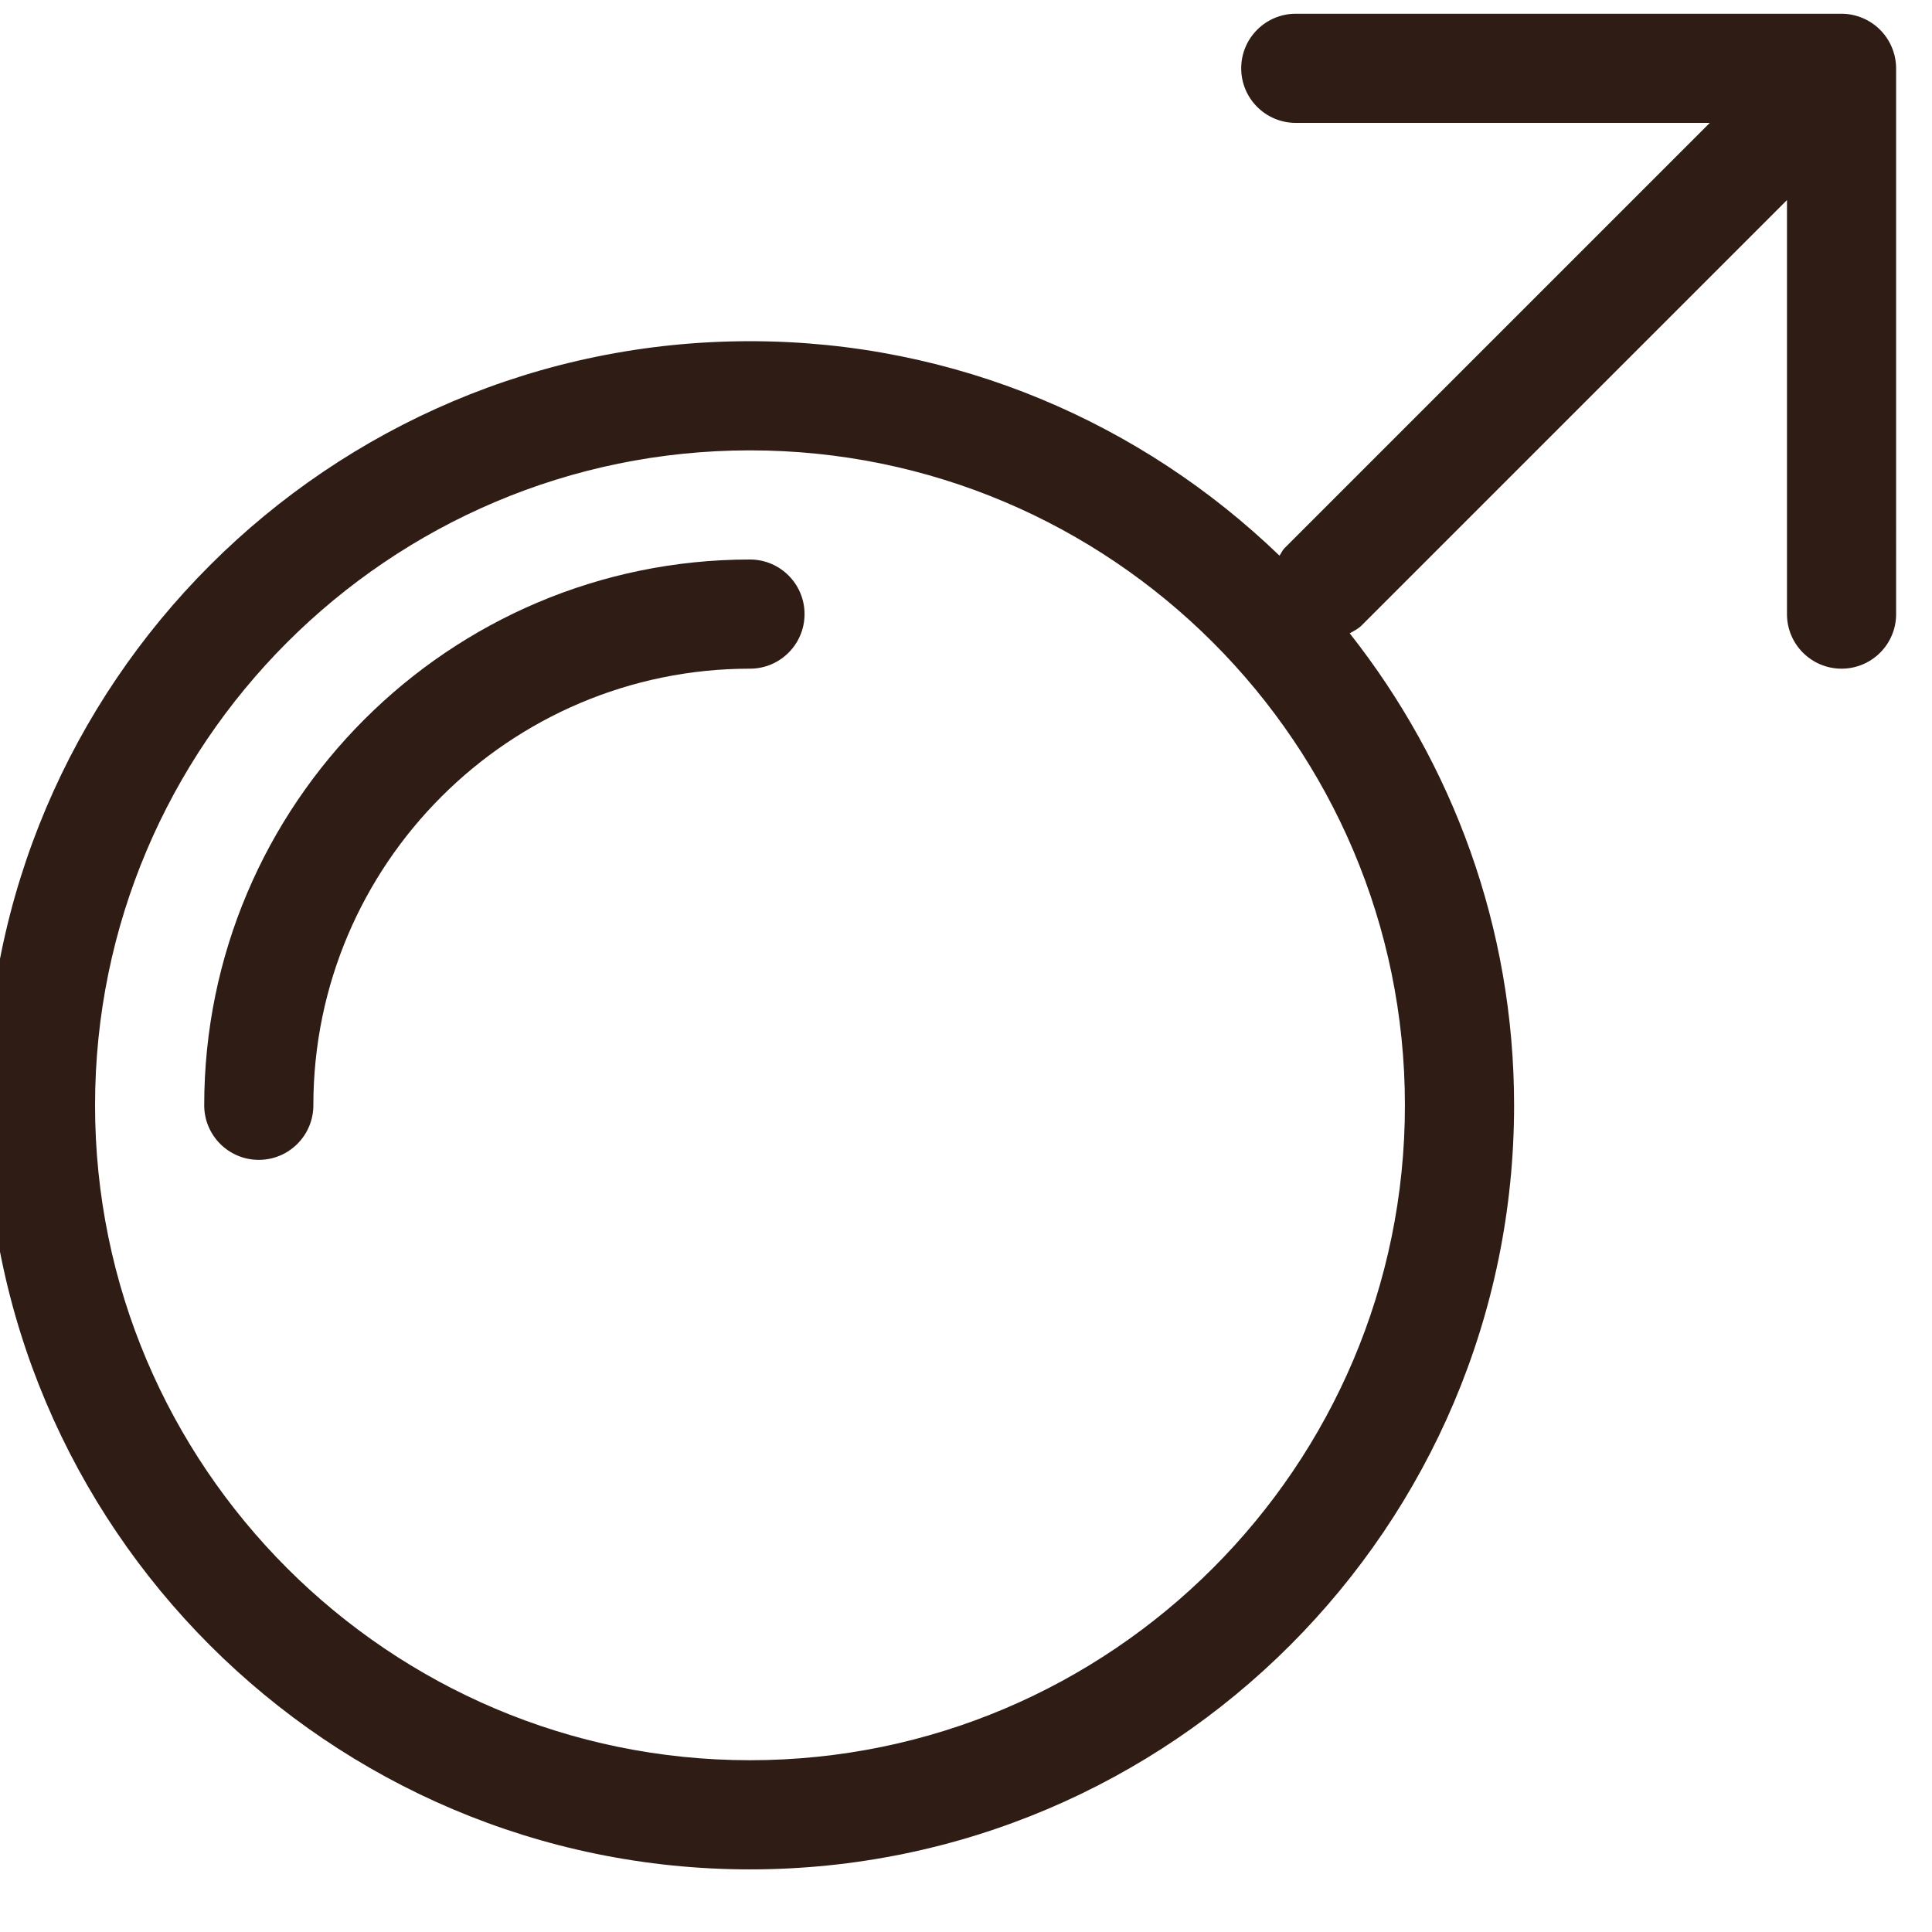
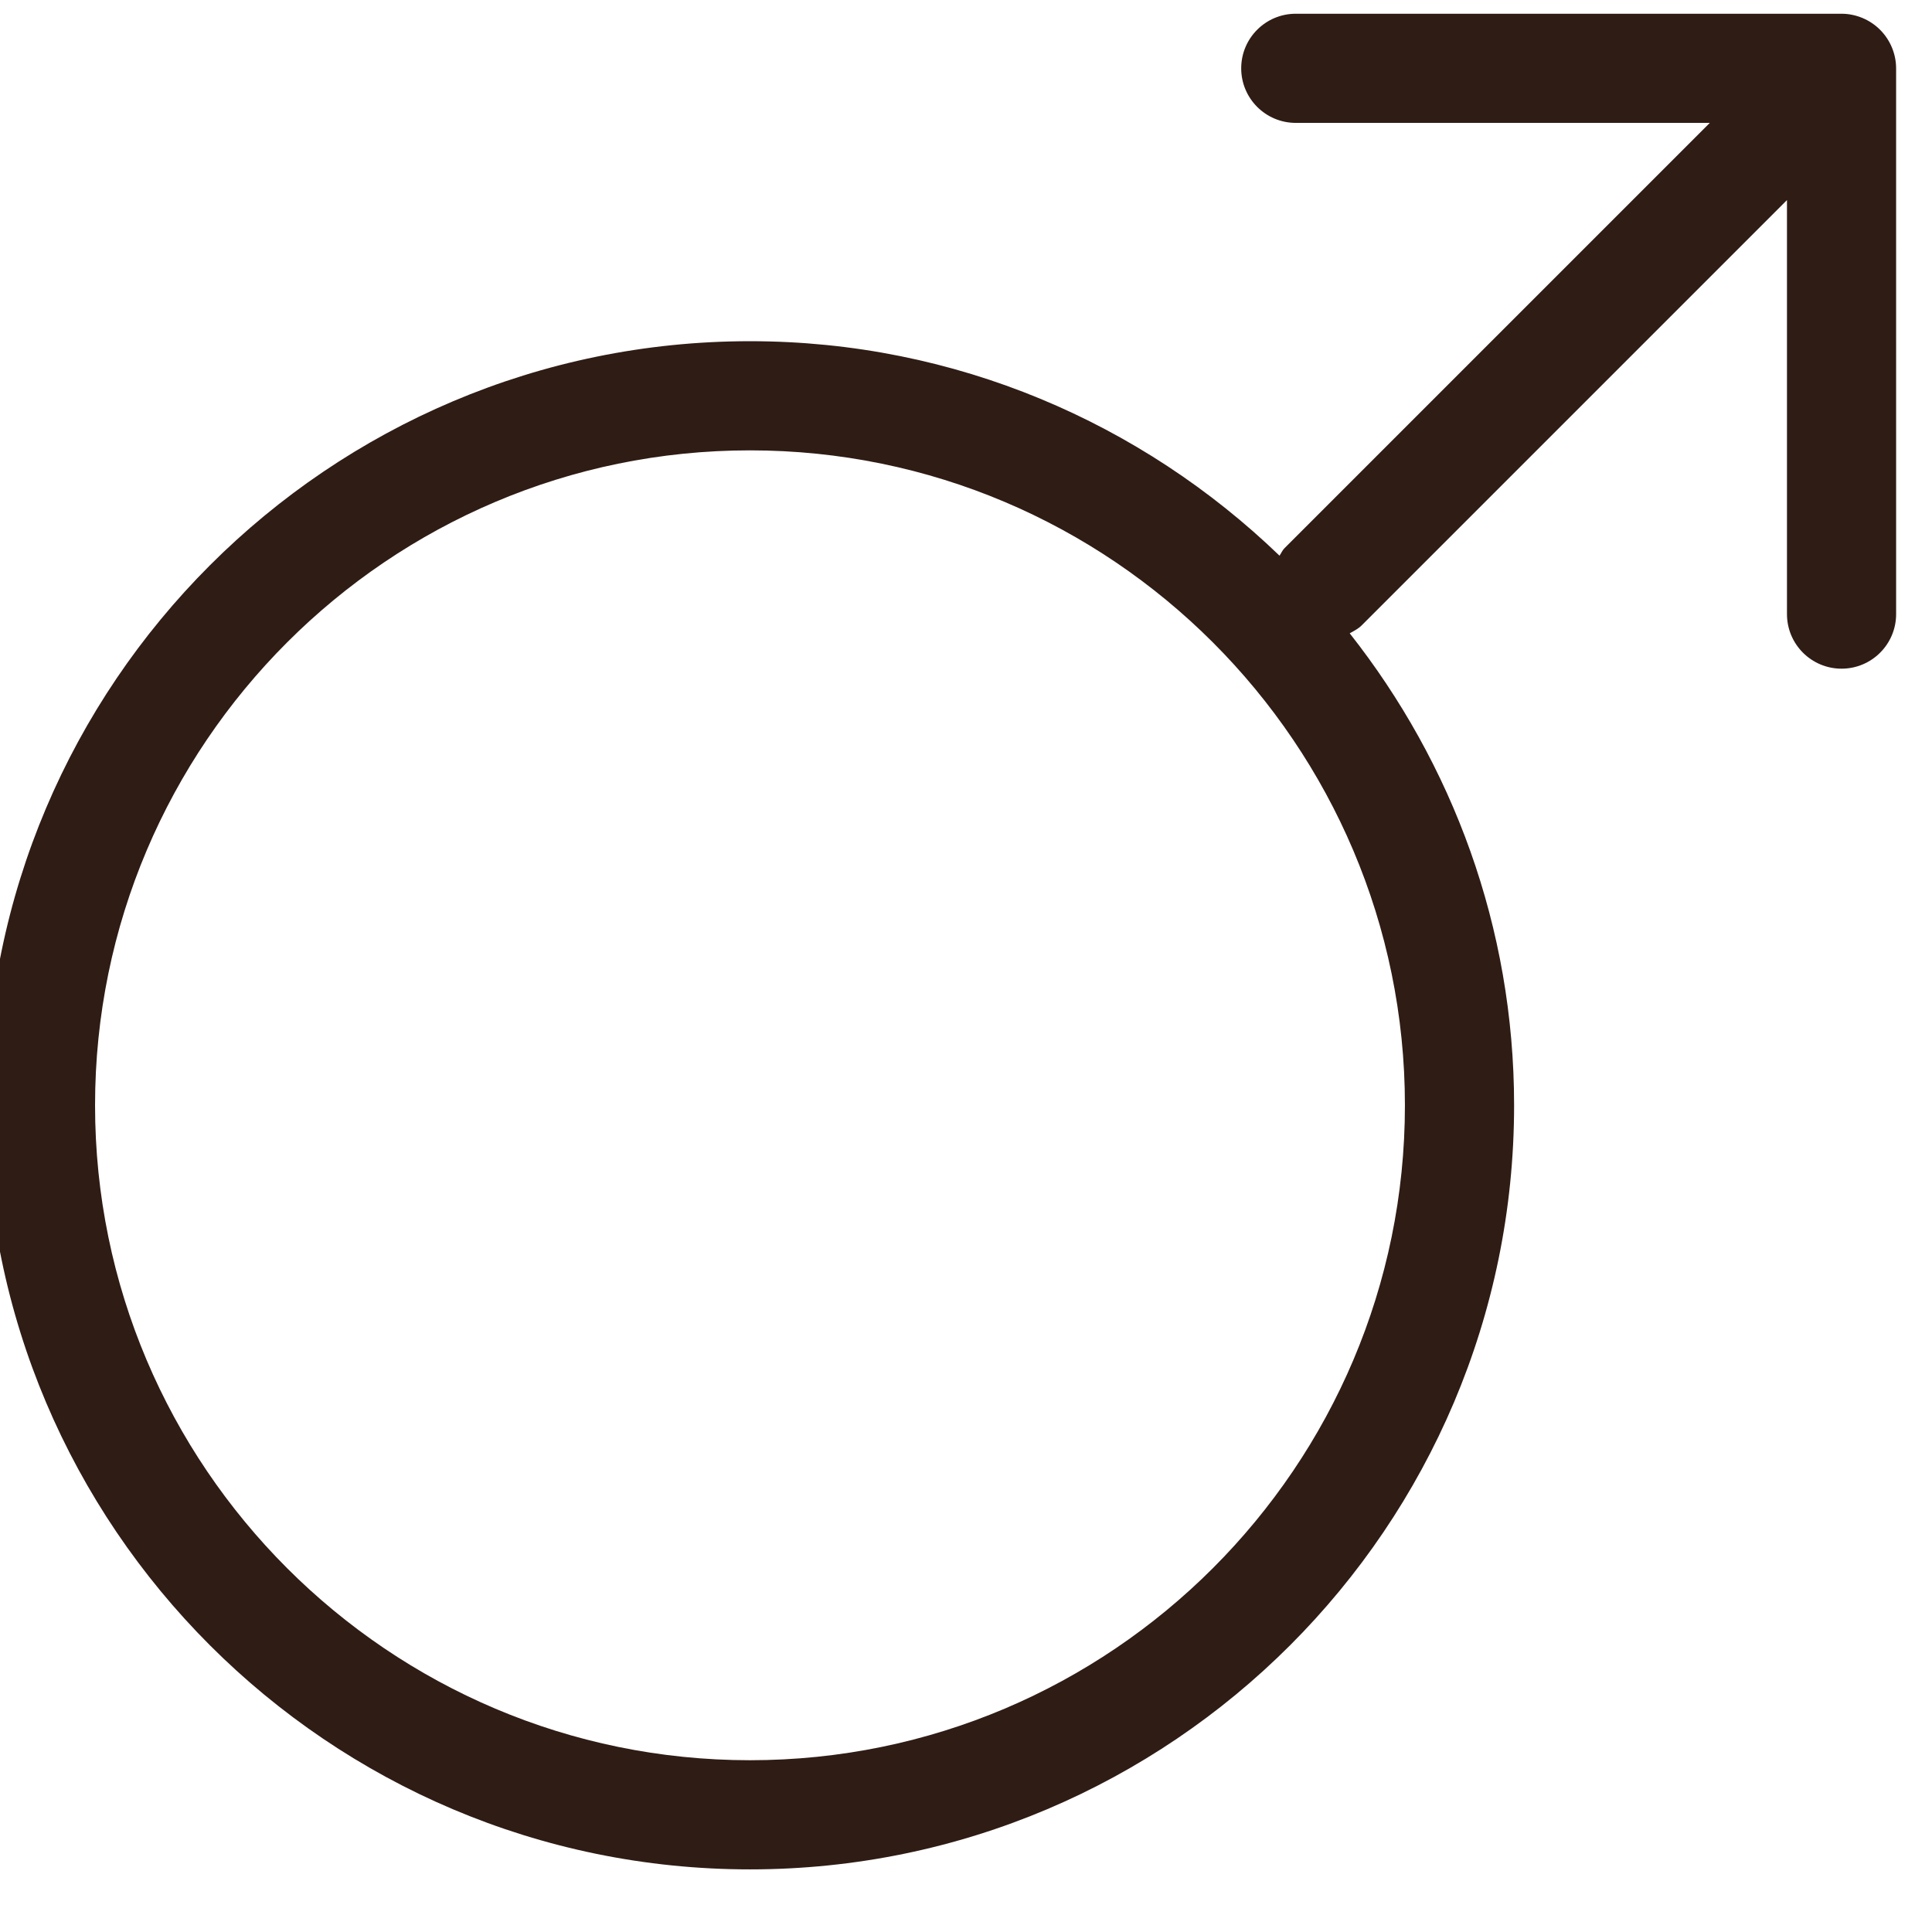
<svg xmlns="http://www.w3.org/2000/svg" xmlns:ns1="http://sodipodi.sourceforge.net/DTD/sodipodi-0.dtd" xmlns:ns2="http://www.inkscape.org/namespaces/inkscape" width="20" height="20" viewBox="0 0 5.292 5.292" version="1.1" id="svg8" ns1:docname="female.svg" ns2:version="0.92.3 (2405546, 2018-03-11)">
  <defs id="defs2" />
  <ns1:namedview id="base" pagecolor="#ffffff" bordercolor="#666666" borderopacity="1.0" ns2:pageopacity="0.0" ns2:pageshadow="2" ns2:zoom="3.3924051" ns2:cx="15" ns2:cy="-29" ns2:document-units="mm" ns2:current-layer="layer1" showgrid="false" units="px" ns2:window-width="1366" ns2:window-height="705" ns2:window-x="-8" ns2:window-y="-8" ns2:window-maximized="1" />
  <g ns2:label="Layer 1" ns2:groupmode="layer" id="layer1" transform="translate(0,-291.708)">
    <g id="g7650" transform="matrix(0.037,0,0,0.037,-3.477,288.382)" style="fill:#2f1c15;fill-opacity:1">
-       <path ns2:connector-curvature="0" id="path7003" d="m 149.495,131.313 c -22.28,0 -40.404,18.124 -40.404,40.404 0,2.231 1.809,4.04 4.04,4.04 2.231,0 4.04,-1.809 4.04,-4.04 0,-17.823 14.501,-32.323 32.323,-32.323 2.231,0 4.04,-1.809 4.04,-4.04 0,-2.231 -1.808,-4.041 -4.039,-4.041 z" style="fill:#2f1c15;fill-opacity:1" />
      <path ns2:connector-curvature="0" id="path7007" d="m 234.032,93.406 c -0.41,-0.988 -1.197,-1.775 -2.184,-2.185 -0.494,-0.204 -1.018,-0.312 -1.544,-0.312 H 189.9 c -2.231,0 -4.04,1.809 -4.04,4.04 0,2.231 1.809,4.04 4.04,4.04 h 30.65 l -31.487,31.487 c -0.163,0.163 -0.238,0.371 -0.367,0.553 -10.177,-9.808 -23.982,-15.878 -39.2,-15.878 -31.191,0 -56.566,25.375 -56.566,56.566 0,31.191 25.375,56.566 56.566,56.566 31.191,0 56.566,-25.375 56.566,-56.566 0,-13.189 -4.574,-25.309 -12.169,-34.94 0.306,-0.175 0.623,-0.326 0.884,-0.587 l 31.486,-31.486 v 30.65 c 0,2.231 1.809,4.04 4.04,4.04 2.231,0 4.04,-1.809 4.04,-4.04 V 94.95 c 0,-0.527 -0.107,-1.051 -0.311,-1.544 z m -36.052,78.311 c 0,26.734 -21.751,48.485 -48.485,48.485 -26.734,0 -48.485,-21.751 -48.485,-48.485 0,-26.734 21.751,-48.485 48.485,-48.485 26.734,0 48.485,21.751 48.485,48.485 z" style="fill:#2f1c15;fill-opacity:1" />
    </g>
  </g>
</svg>